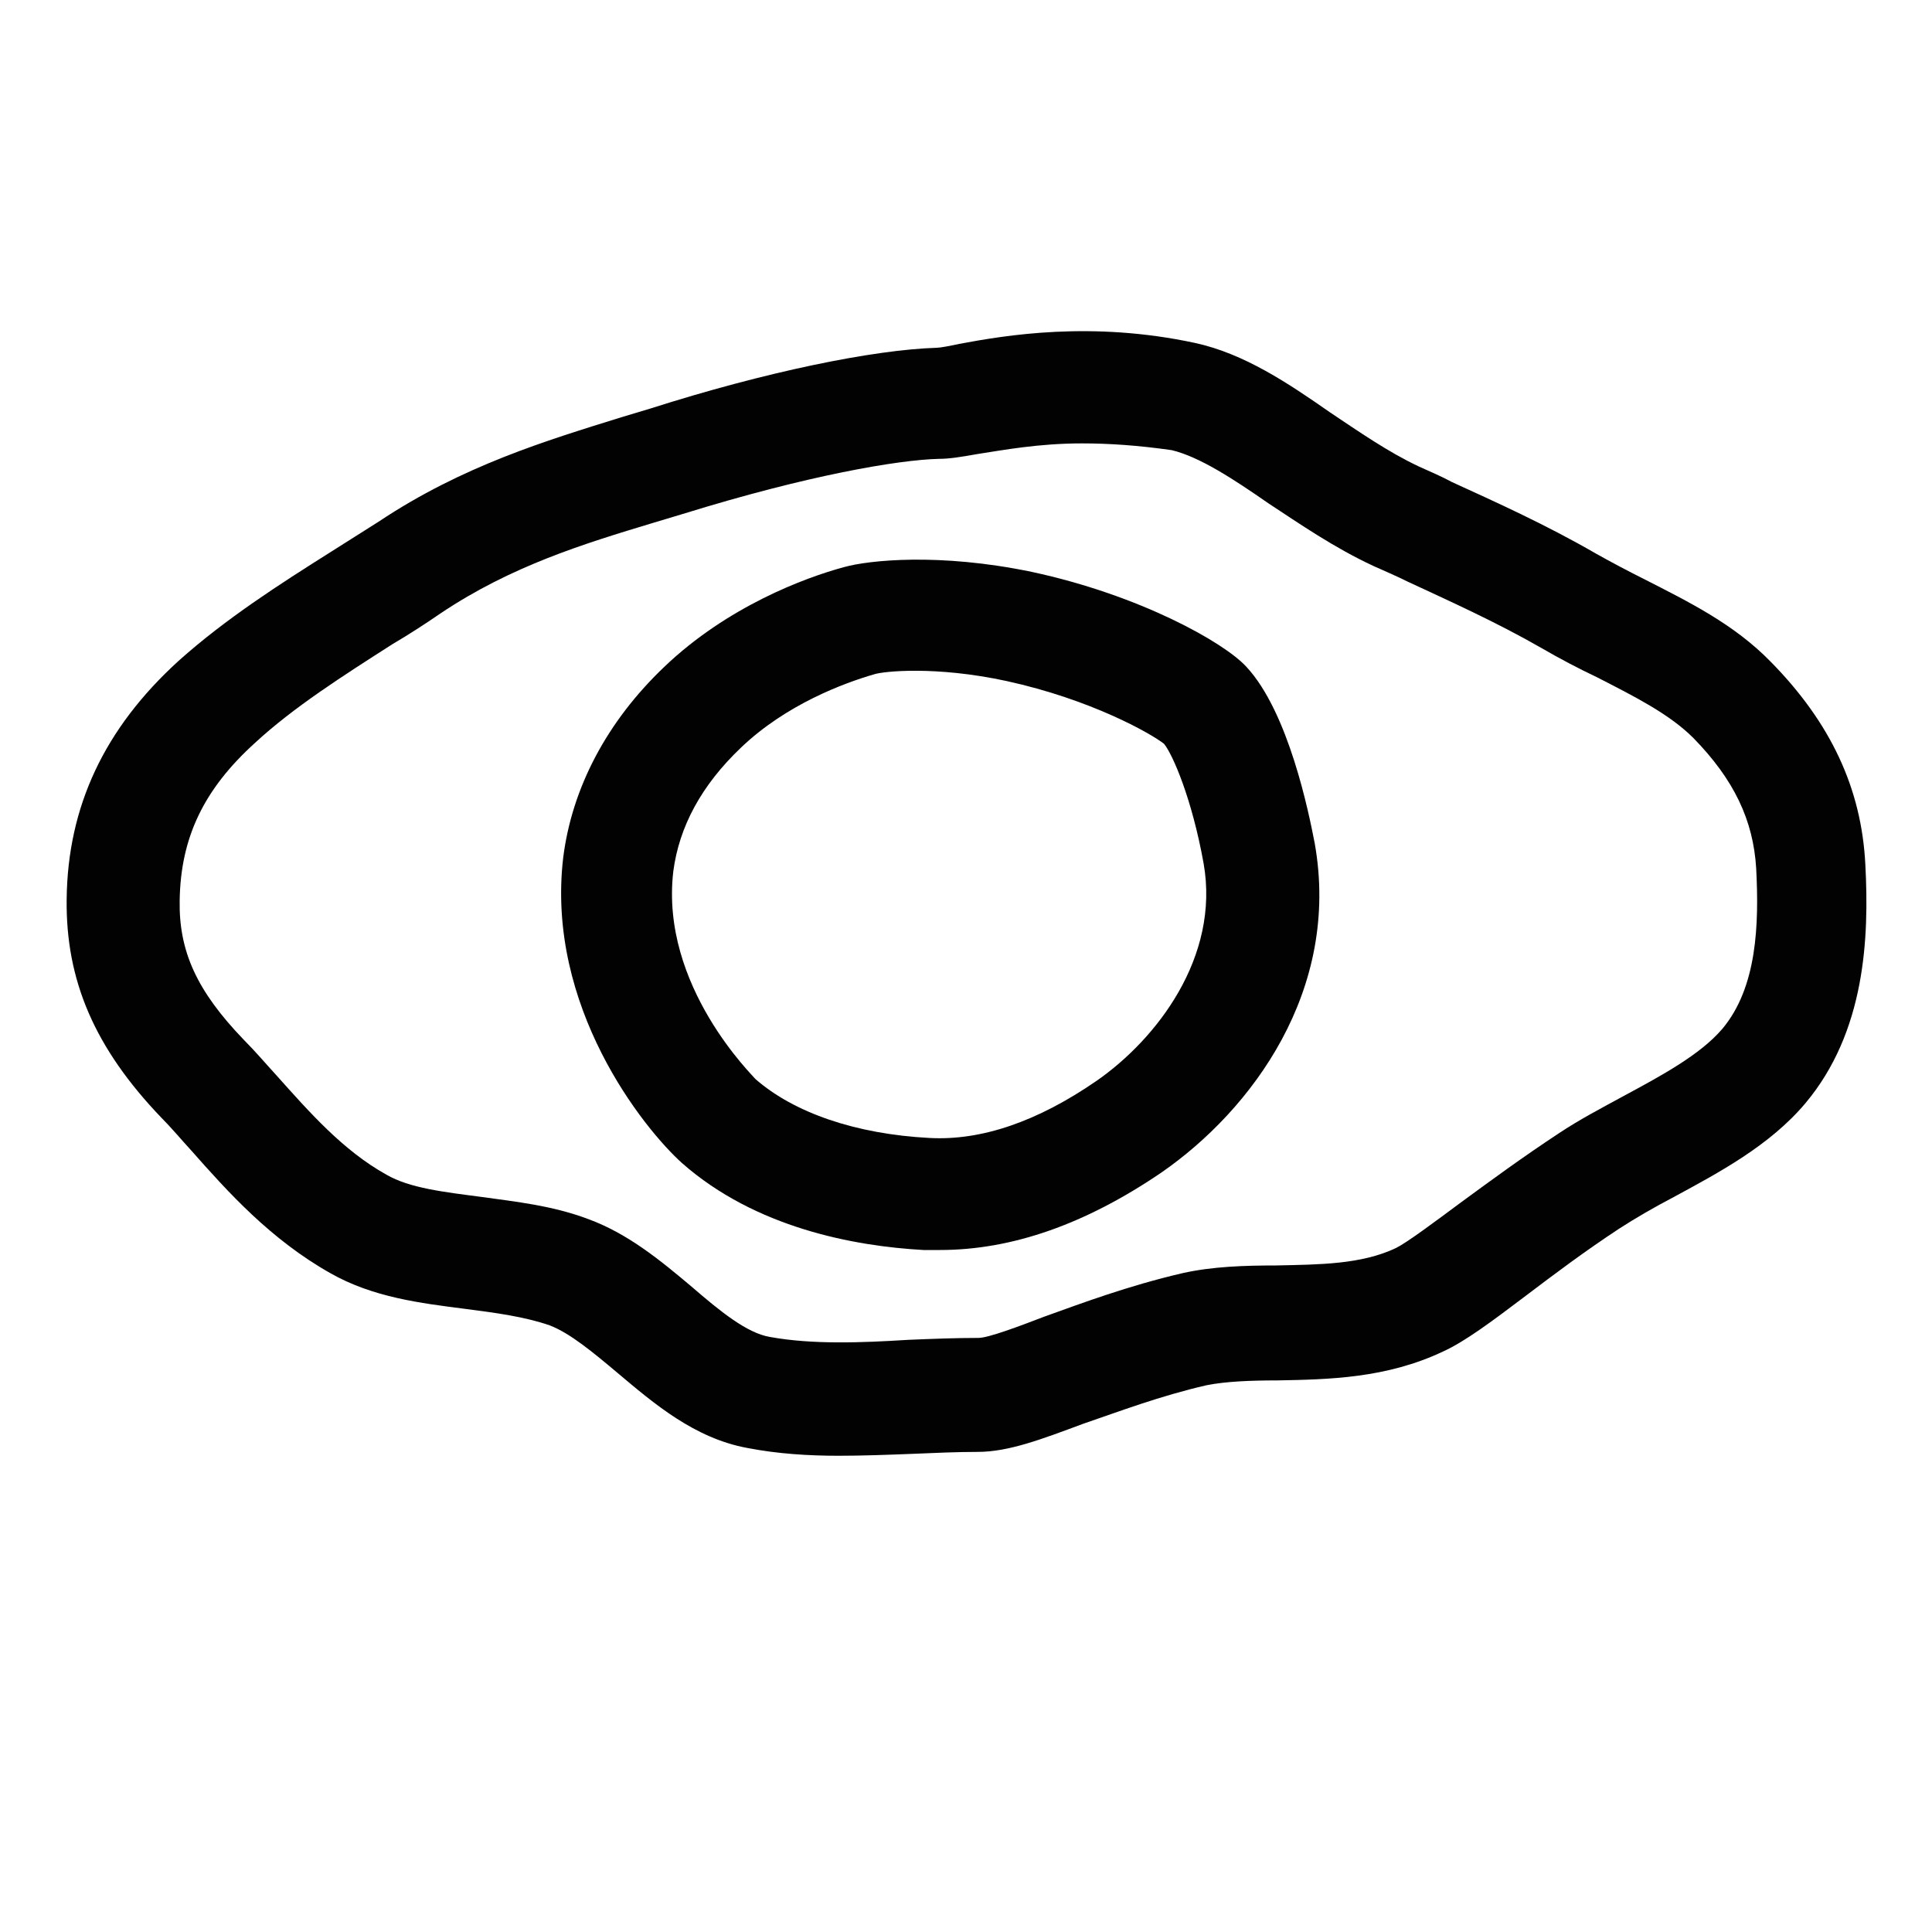
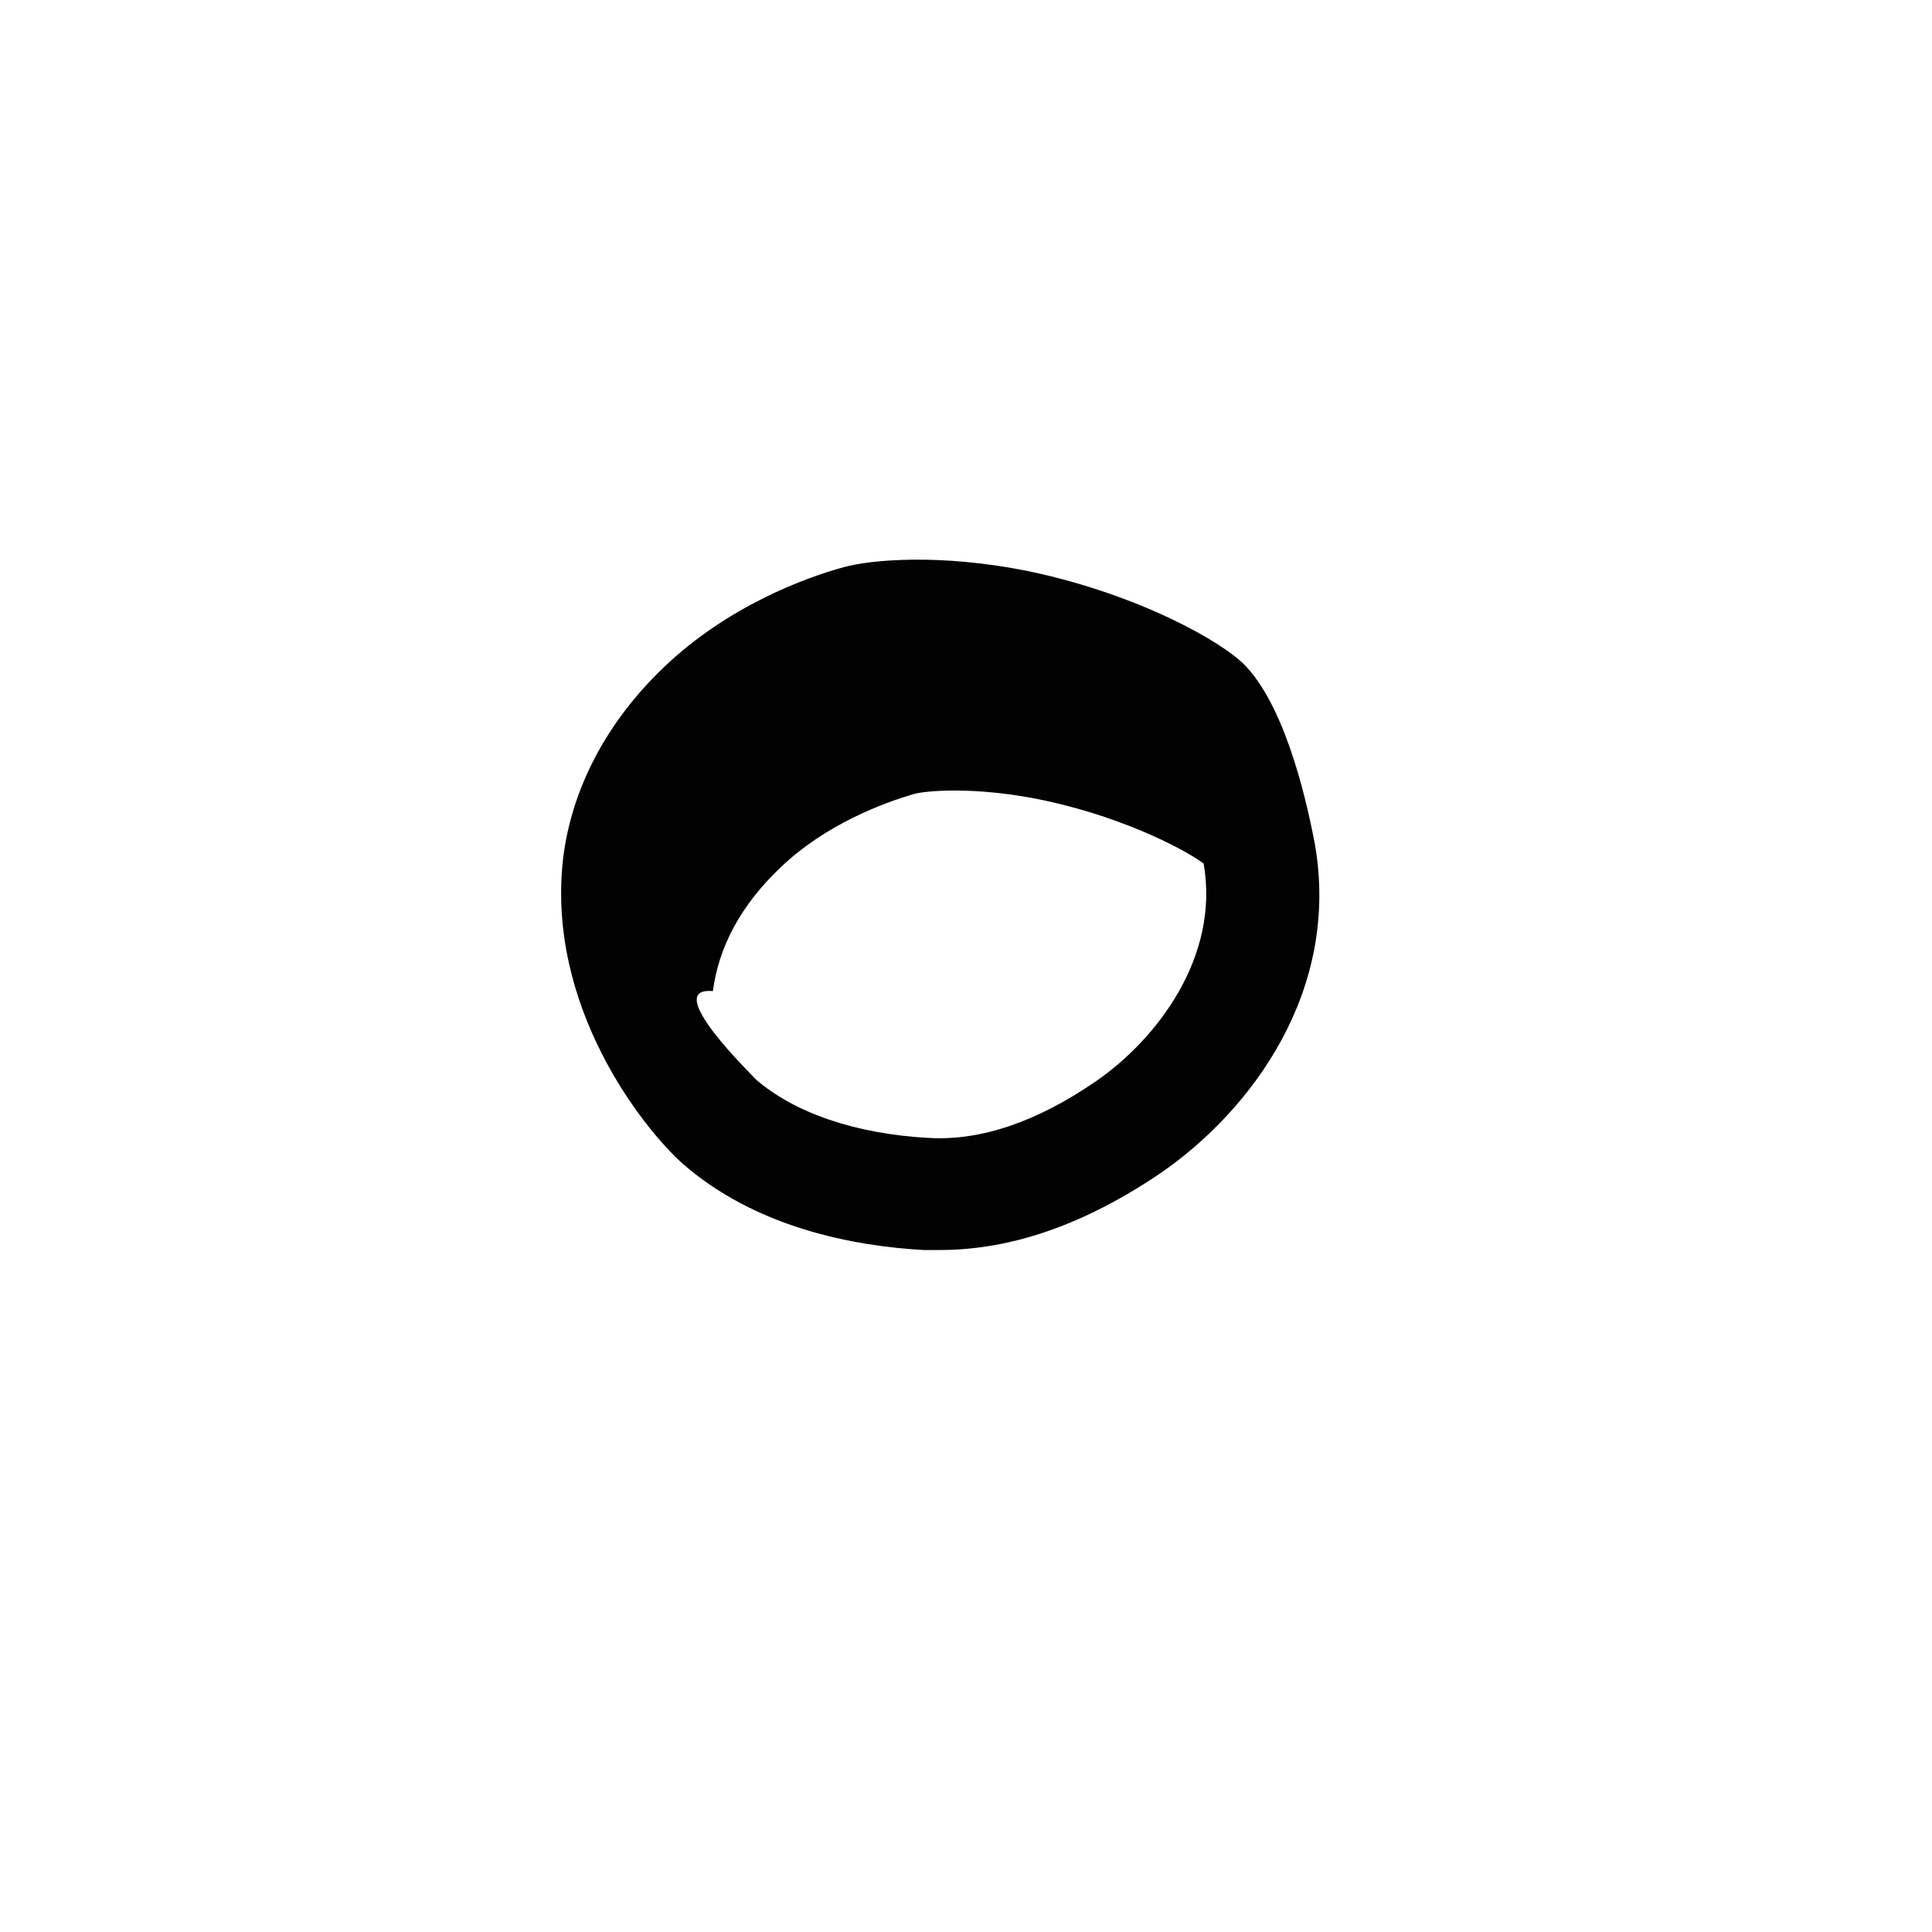
<svg xmlns="http://www.w3.org/2000/svg" version="1.1" id="Calque_1" x="0px" y="0px" viewBox="0 0 200 200" style="enable-background:new 0 0 200 200;" xml:space="preserve">
  <style type="text/css">
	.st0{fill:#020203;}
</style>
  <g>
    <g>
-       <path class="st0" d="M86.8,150.7c-3.1,0-6.3-0.2-9.4-0.8c-5.5-1-9.7-4.6-13.5-7.8c-2.5-2.1-4.9-4.1-7-4.9    c-2.6-0.9-5.6-1.3-8.7-1.7c-4.7-0.6-9.6-1.2-14-3.7c-6.2-3.5-10.6-8.4-14.4-12.7c-1.1-1.2-2.1-2.4-3.1-3.4    c-6.9-7.2-9.9-14.2-9.8-22.6c0.1-9.6,3.9-17.7,11.6-24.7c4.8-4.3,10.4-7.9,15.8-11.3c1.6-1,3.3-2.1,4.9-3.1    c8.7-5.8,17.4-8.4,25.1-10.8c1-0.3,2-0.6,3-0.9c11.9-3.8,23.1-6.1,29.7-6.3c0.3,0,1.4-0.2,2.3-0.4c4.8-0.9,13.7-2.4,24.4-0.1    c5.1,1.1,9.7,4.2,14,7.2c3,2,6,4.1,9.2,5.6c1.1,0.5,2.3,1,3.4,1.6c4.6,2.1,9.7,4.4,14.9,7.4c1.6,0.9,3.3,1.8,5.1,2.7    c4.5,2.3,9.2,4.6,13,8.5c6.2,6.3,9.4,13.1,9.8,21c0.4,7.6,0,17.3-6.2,24.7c-3.7,4.4-9,7.2-13.6,9.7c-2.1,1.1-4,2.2-5.7,3.3    c-3.5,2.3-6.7,4.7-9.6,6.9c-3.7,2.8-6.4,4.8-8.6,5.8c-5.9,2.8-11.9,2.9-17.2,3c-2.7,0-5.3,0.1-7.3,0.5c-4.8,1.1-9,2.7-12.8,4    c-4.3,1.6-7.7,2.9-10.9,2.9c0,0,0,0,0,0l0,0c-2.1,0-4.4,0.1-6.7,0.2C91.9,150.6,89.3,150.7,86.8,150.7z M112,45.9    c-4.5,0-8.2,0.7-10.8,1.1c-1.7,0.3-2.9,0.5-4,0.5c-4.2,0.1-13.6,1.7-26.5,5.7c-1,0.3-2,0.6-3,0.9c-7.3,2.2-14.8,4.5-22.1,9.4    c-1.6,1.1-3.3,2.2-5,3.2c-5,3.2-10.2,6.5-14.2,10.2c-5.3,4.8-7.7,9.8-7.8,16.3c-0.1,5.3,1.8,9.4,6.6,14.4c1.2,1.2,2.3,2.5,3.4,3.7    c3.4,3.8,6.9,7.8,11.4,10.3c2.4,1.4,6,1.8,9.8,2.3c3.6,0.5,7.4,0.9,11.1,2.3c4.1,1.5,7.5,4.3,10.7,7c2.9,2.5,5.7,4.8,8.1,5.2    c4.4,0.8,9.5,0.6,14.3,0.3c2.4-0.1,4.9-0.2,7.3-0.2c0,0,0,0,0,0c1,0,4.2-1.2,6.8-2.2c3.9-1.4,8.7-3.2,14.3-4.5    c3.1-0.7,6.5-0.8,9.7-0.8c4.5-0.1,8.8-0.1,12.4-1.8c1.2-0.6,4-2.7,6.7-4.7c3-2.2,6.4-4.7,10.2-7.2c2.1-1.4,4.4-2.6,6.6-3.8    c3.9-2.1,8-4.3,10.3-7c3.6-4.3,3.8-10.8,3.5-16.6c-0.3-5-2.3-9.2-6.5-13.5c-2.5-2.5-6.1-4.3-10-6.3c-1.9-0.9-3.8-1.9-5.7-3    c-4.7-2.7-9.6-4.9-13.9-6.9c-1.2-0.6-2.4-1.1-3.5-1.6c-4.1-1.9-7.7-4.4-10.9-6.5c-3.6-2.5-7.1-4.8-10-5.5    C117.8,46.1,114.8,45.9,112,45.9z" />
-     </g>
+       </g>
    <g>
-       <path class="st0" d="M97.3,129.4c-0.6,0-1.1,0-1.7,0c-7.2-0.4-17.4-2.3-25-9l0,0c-4-3.6-14.1-16.2-12.3-31.6    c0.9-7.2,4.5-14.1,10.5-19.8c6.5-6.2,14.5-9.2,18.6-10.3c2.5-0.7,9.8-1.5,19.4,0.5c11.2,2.4,19.9,7.3,22.2,9.8    c4.4,4.7,6.5,15.2,7.1,18.3c2.7,15.2-6.5,27.6-15.9,34.1C112.4,126.7,104.8,129.4,97.3,129.4z M78.2,111.7c4,3.5,10.4,5.7,18,6.1    c5.4,0.3,11.2-1.7,17.3-5.9c6.2-4.3,12.8-12.8,11.1-22.5c-1.2-6.7-3.2-11.3-4.1-12.4c-1.4-1.1-7.6-4.6-16.3-6.5    c-7.4-1.6-12.8-1-13.7-0.7c-3.1,0.9-9.1,3.1-13.8,7.6c-4.1,3.9-6.4,8.2-7,12.8C68.3,102.1,78.1,111.5,78.2,111.7z" />
+       <path class="st0" d="M97.3,129.4c-0.6,0-1.1,0-1.7,0c-7.2-0.4-17.4-2.3-25-9l0,0c-4-3.6-14.1-16.2-12.3-31.6    c0.9-7.2,4.5-14.1,10.5-19.8c6.5-6.2,14.5-9.2,18.6-10.3c2.5-0.7,9.8-1.5,19.4,0.5c11.2,2.4,19.9,7.3,22.2,9.8    c4.4,4.7,6.5,15.2,7.1,18.3c2.7,15.2-6.5,27.6-15.9,34.1C112.4,126.7,104.8,129.4,97.3,129.4z M78.2,111.7c4,3.5,10.4,5.7,18,6.1    c5.4,0.3,11.2-1.7,17.3-5.9c6.2-4.3,12.8-12.8,11.1-22.5c-1.4-1.1-7.6-4.6-16.3-6.5    c-7.4-1.6-12.8-1-13.7-0.7c-3.1,0.9-9.1,3.1-13.8,7.6c-4.1,3.9-6.4,8.2-7,12.8C68.3,102.1,78.1,111.5,78.2,111.7z" />
    </g>
  </g>
</svg>